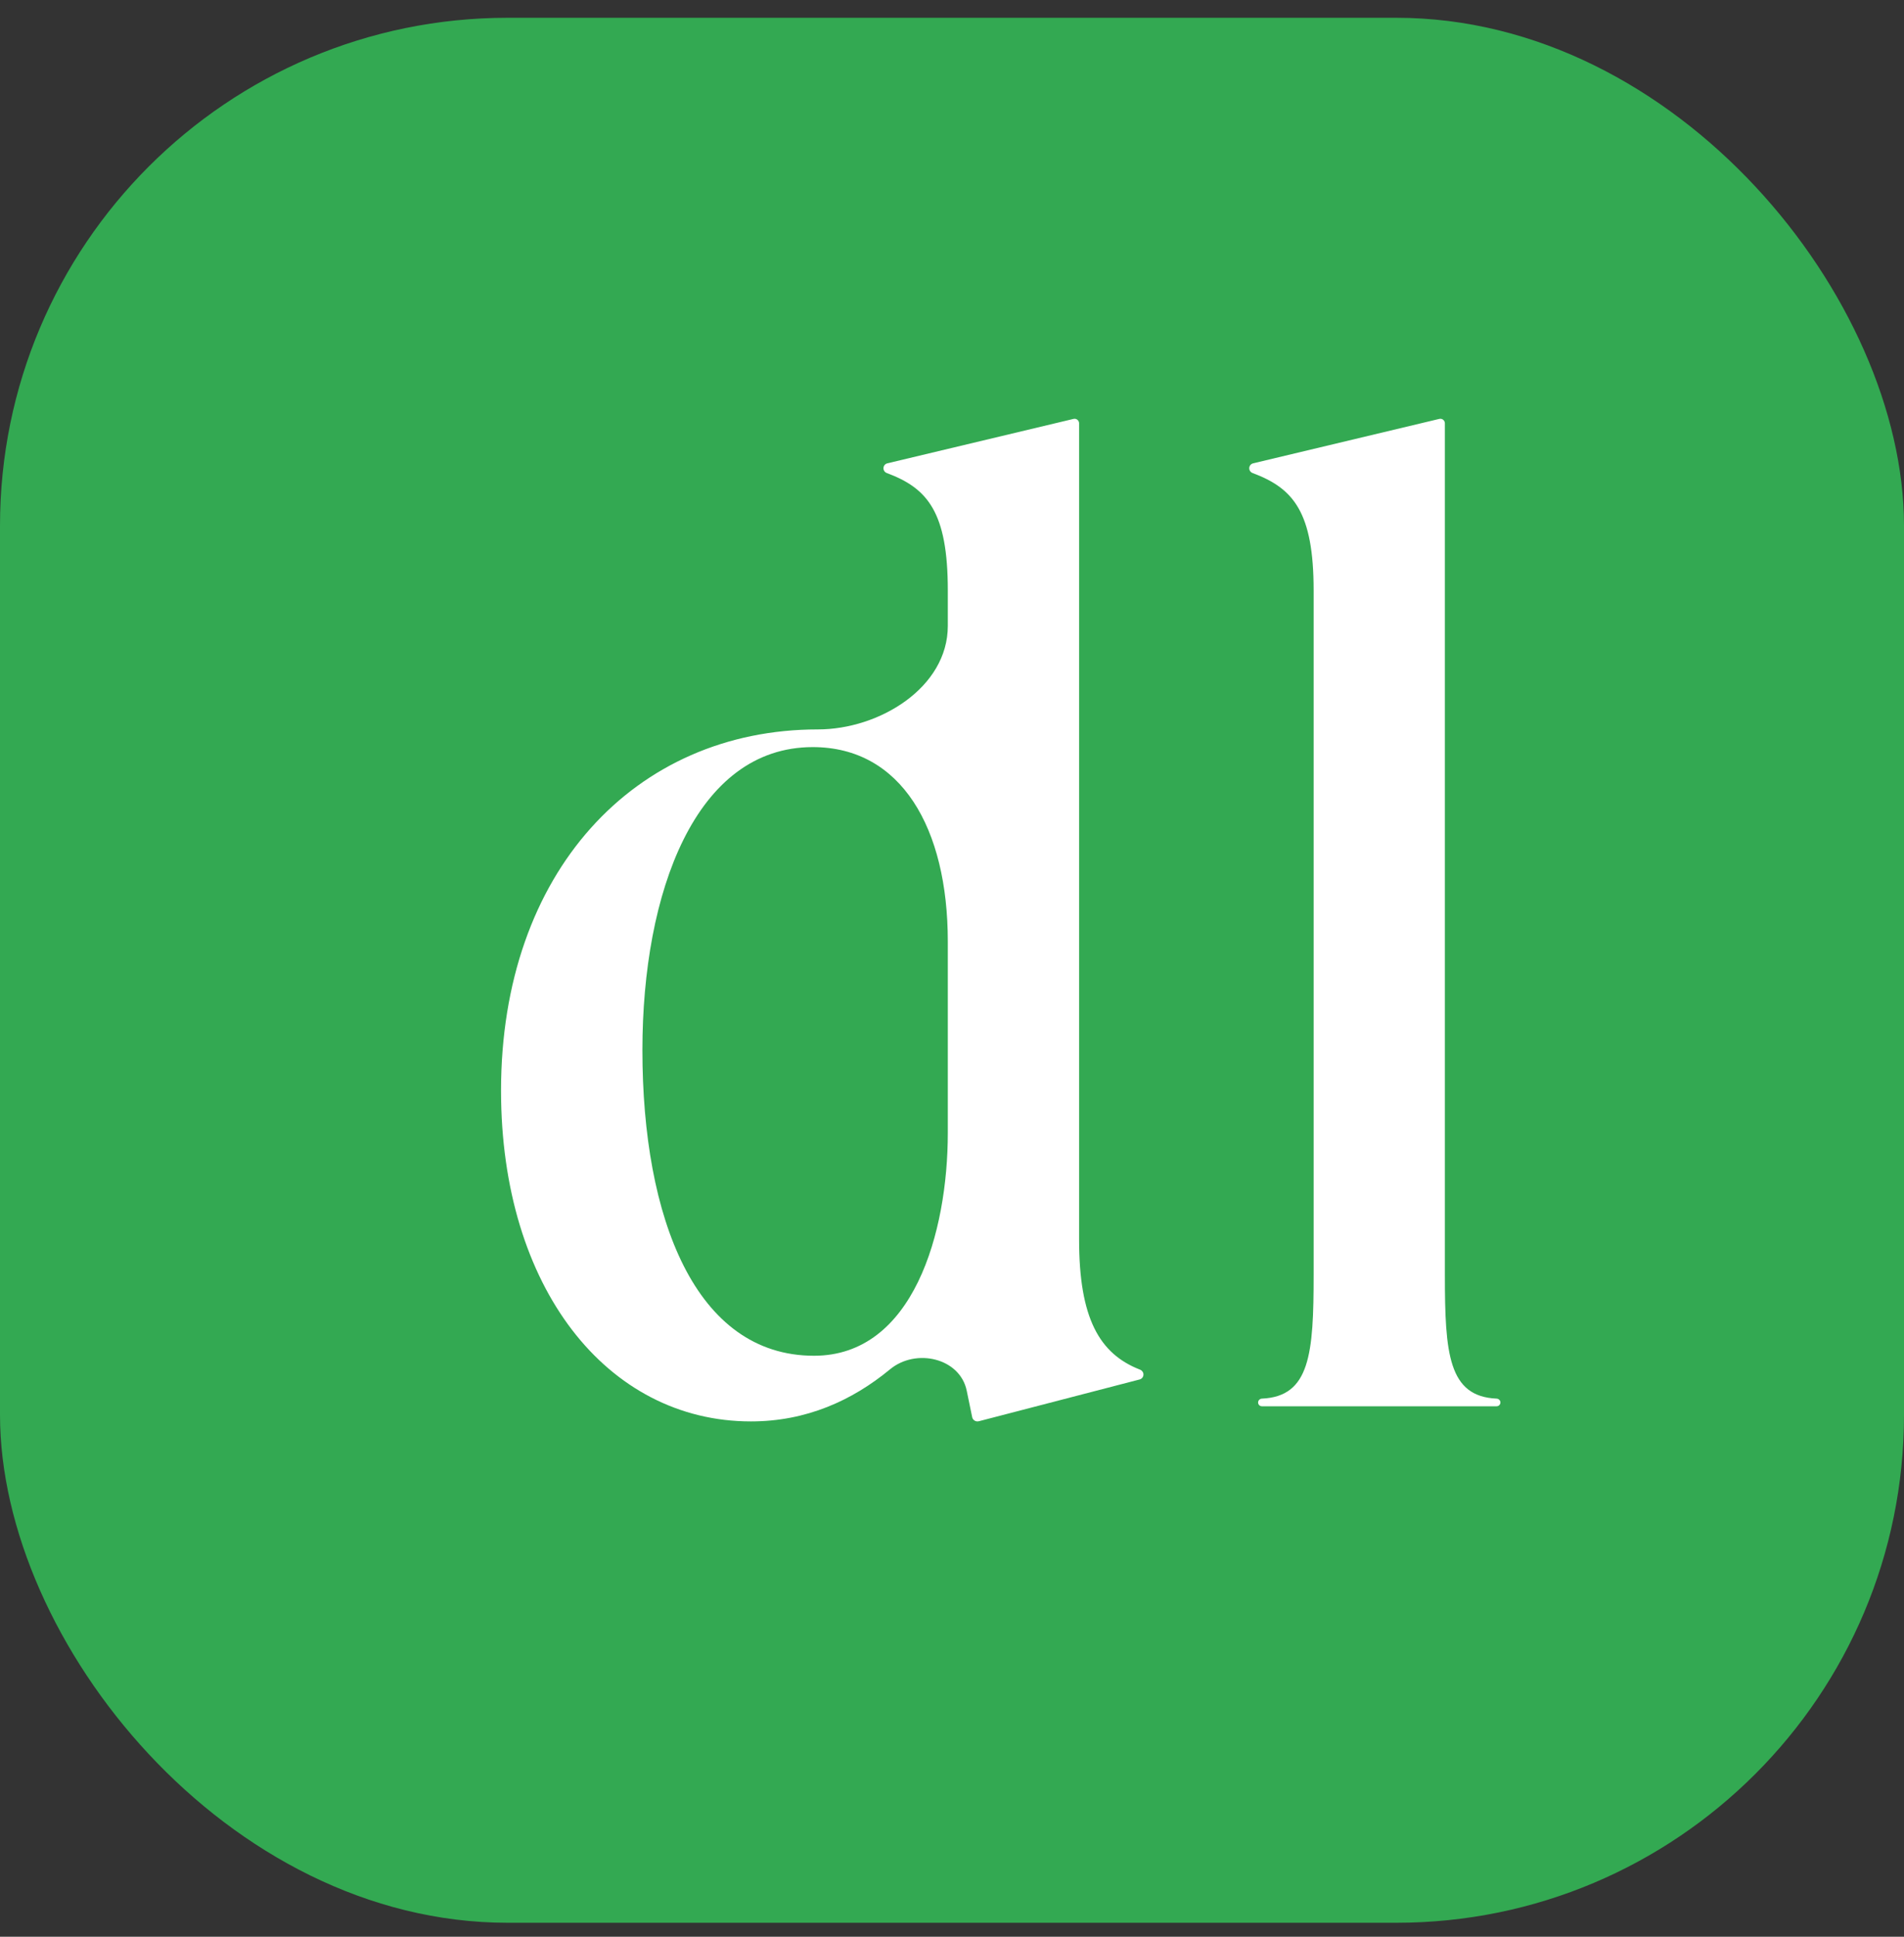
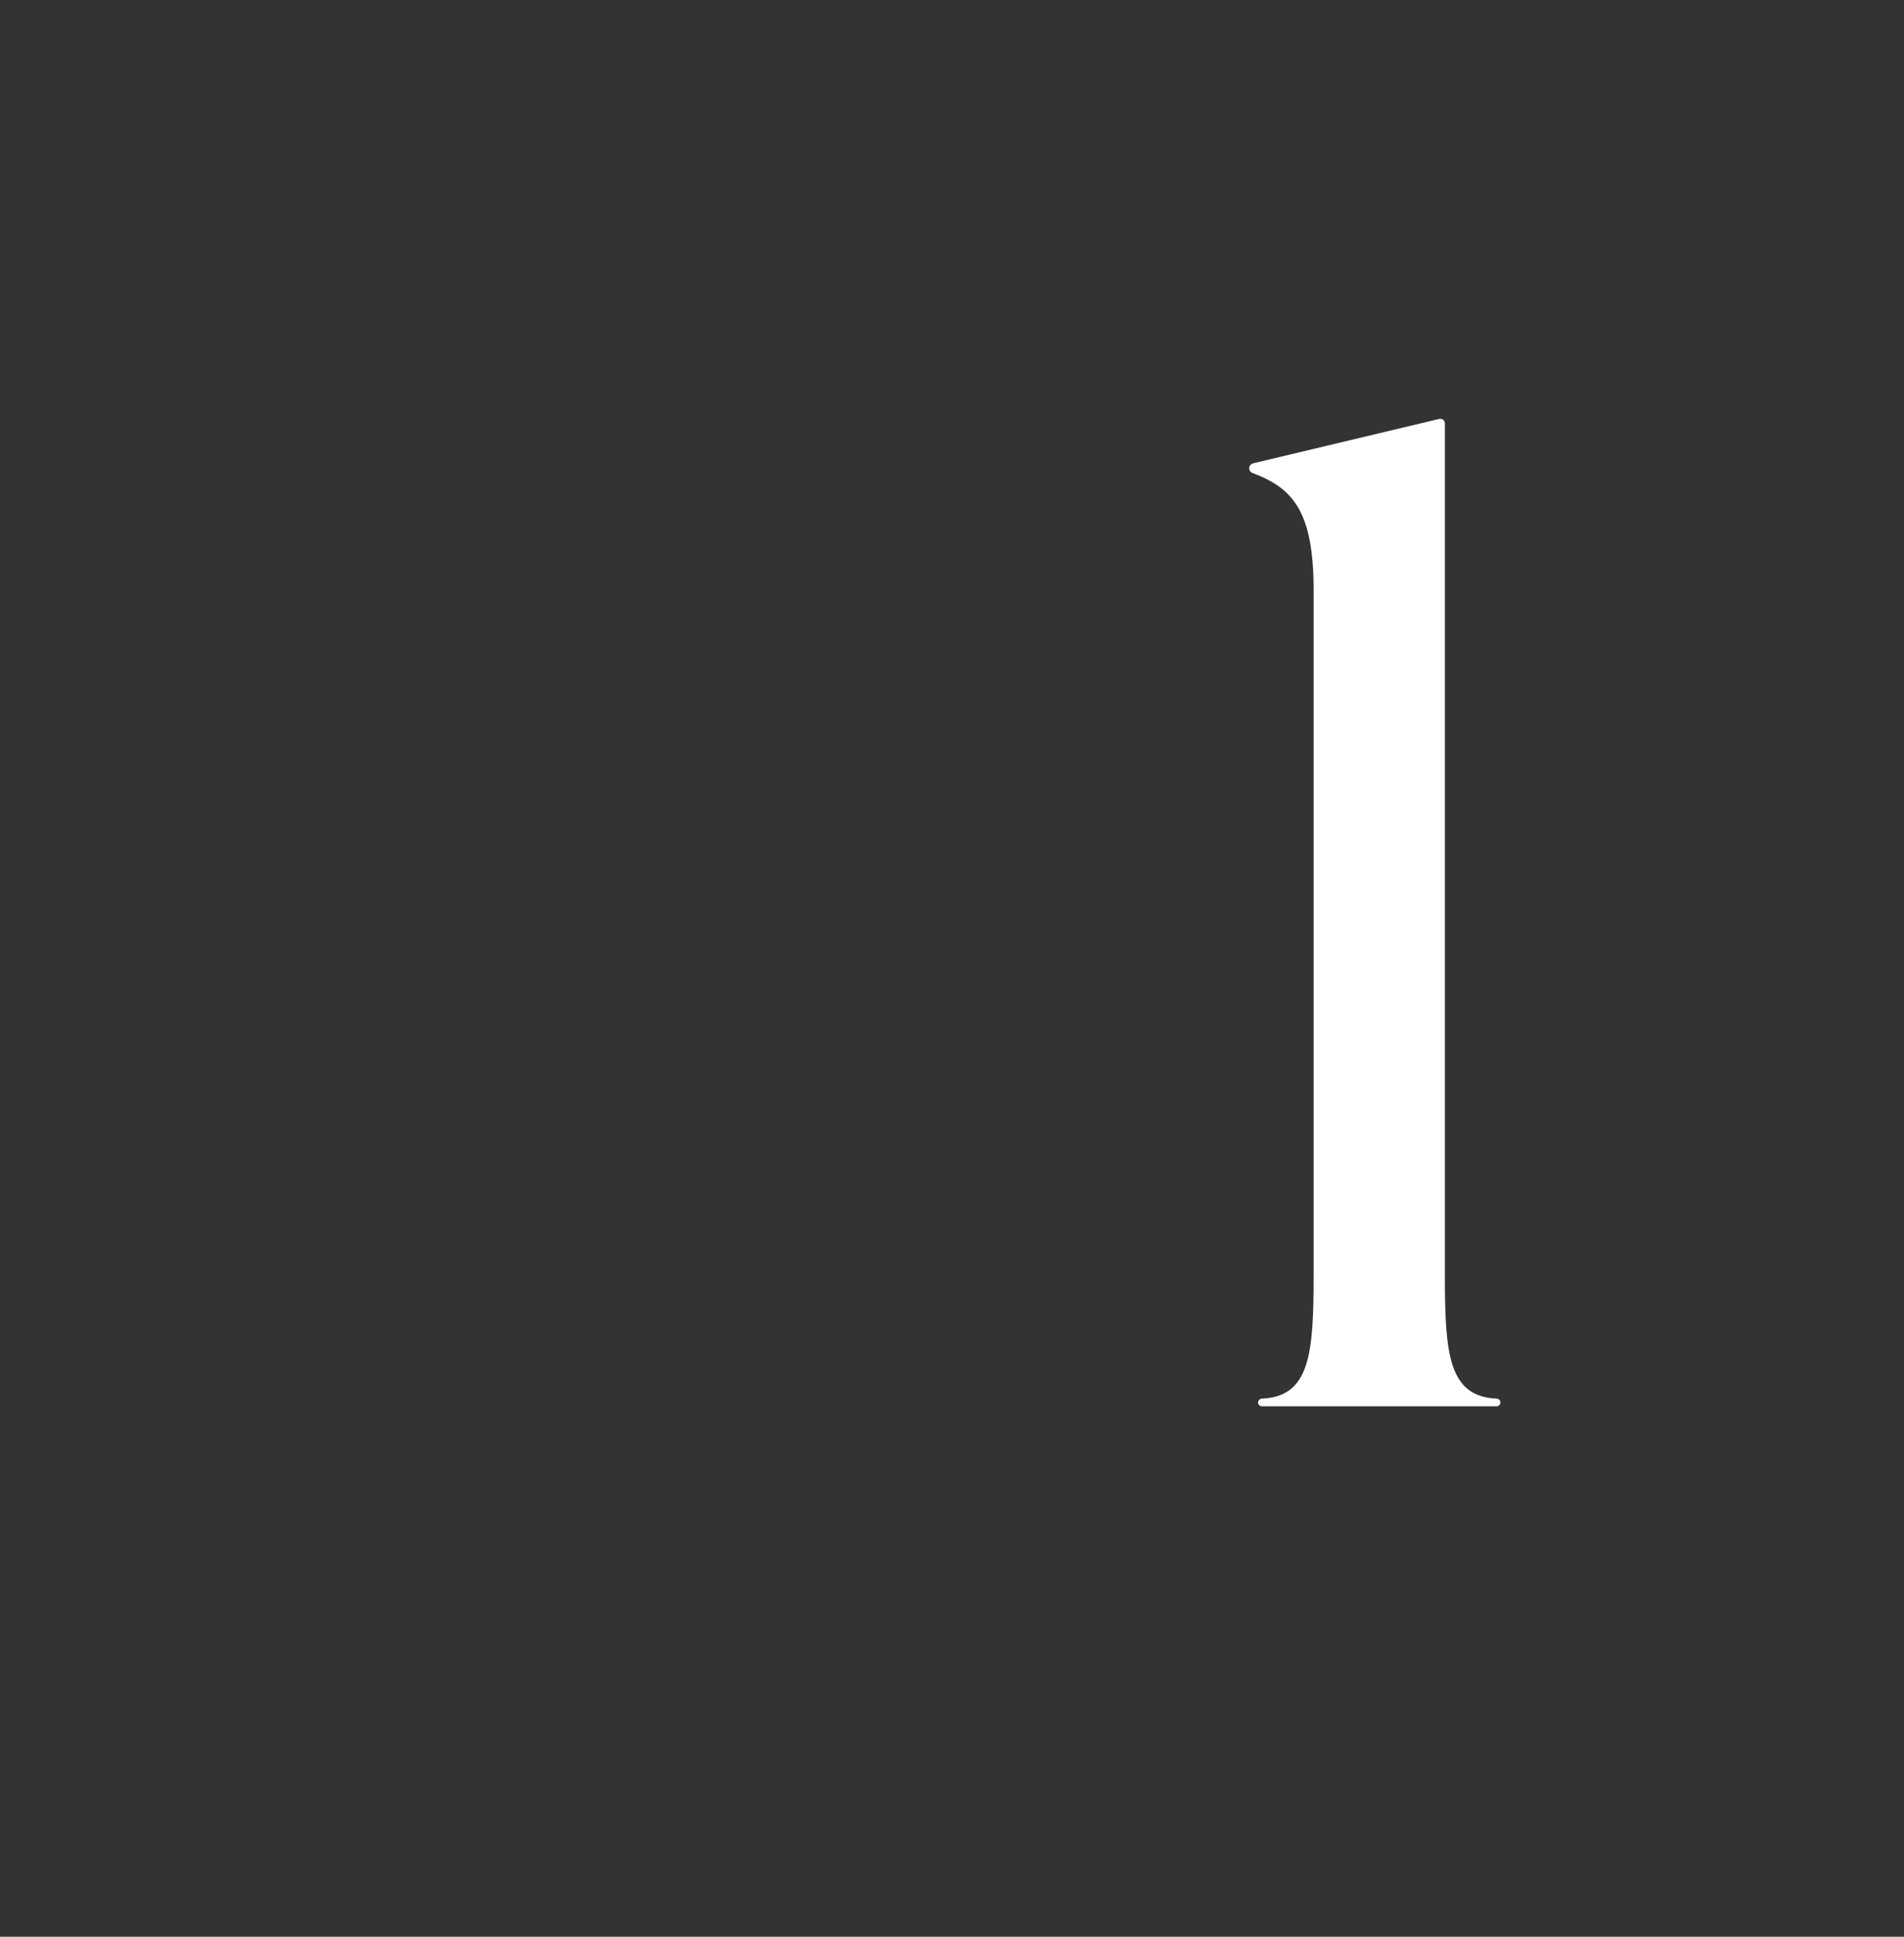
<svg xmlns="http://www.w3.org/2000/svg" width="60" height="61" viewBox="0 0 60 61" fill="none">
  <rect x="0" y="0" width="60" height="61" fill="#333333" stroke="none" />
-   <rect y="0.56" width="60" height="60" rx="16" fill="#33A952" />
-   <path d="M34.005 39.042V13.333C34.005 13.254 33.941 13.19 33.862 13.19C33.851 13.19 33.84 13.192 33.829 13.194L27.962 14.593C27.891 14.61 27.84 14.674 27.84 14.748C27.84 14.816 27.883 14.876 27.946 14.899C29.228 15.377 29.868 16.122 29.868 18.599V19.713C29.868 21.654 27.713 22.974 25.772 22.974C20.005 22.974 15.789 27.469 15.789 34.349C15.789 40.553 19.13 44.769 23.664 44.769C25.399 44.769 26.848 44.118 28.05 43.126C28.864 42.455 30.251 42.77 30.464 43.802L30.636 44.635C30.652 44.713 30.721 44.769 30.801 44.769C30.816 44.769 30.83 44.768 30.844 44.764L35.912 43.448C35.983 43.43 36.033 43.366 36.033 43.292C36.033 43.224 35.99 43.164 35.926 43.139C34.645 42.641 34.005 41.52 34.005 39.042ZM25.652 42.701C21.914 42.701 20.244 38.366 20.244 33.076C20.244 28.105 21.914 23.531 25.613 23.531C28.397 23.531 29.868 26.076 29.868 29.656V35.681C29.868 38.812 28.784 42.701 25.652 42.701Z" fill="white" />
  <path d="M39.646 44.173C39.646 44.239 39.699 44.292 39.765 44.292H47.163C47.228 44.292 47.282 44.239 47.282 44.173C47.282 44.107 47.228 44.054 47.162 44.051C45.645 43.985 45.532 42.637 45.532 40.156V13.333C45.532 13.254 45.468 13.19 45.389 13.19C45.378 13.19 45.367 13.192 45.356 13.194L39.49 14.593C39.418 14.61 39.367 14.674 39.367 14.748C39.367 14.816 39.41 14.876 39.473 14.899C40.755 15.377 41.396 16.122 41.396 18.599V40.156C41.396 42.637 41.282 43.985 39.766 44.051C39.7 44.054 39.646 44.107 39.646 44.173Z" fill="white" />
</svg>